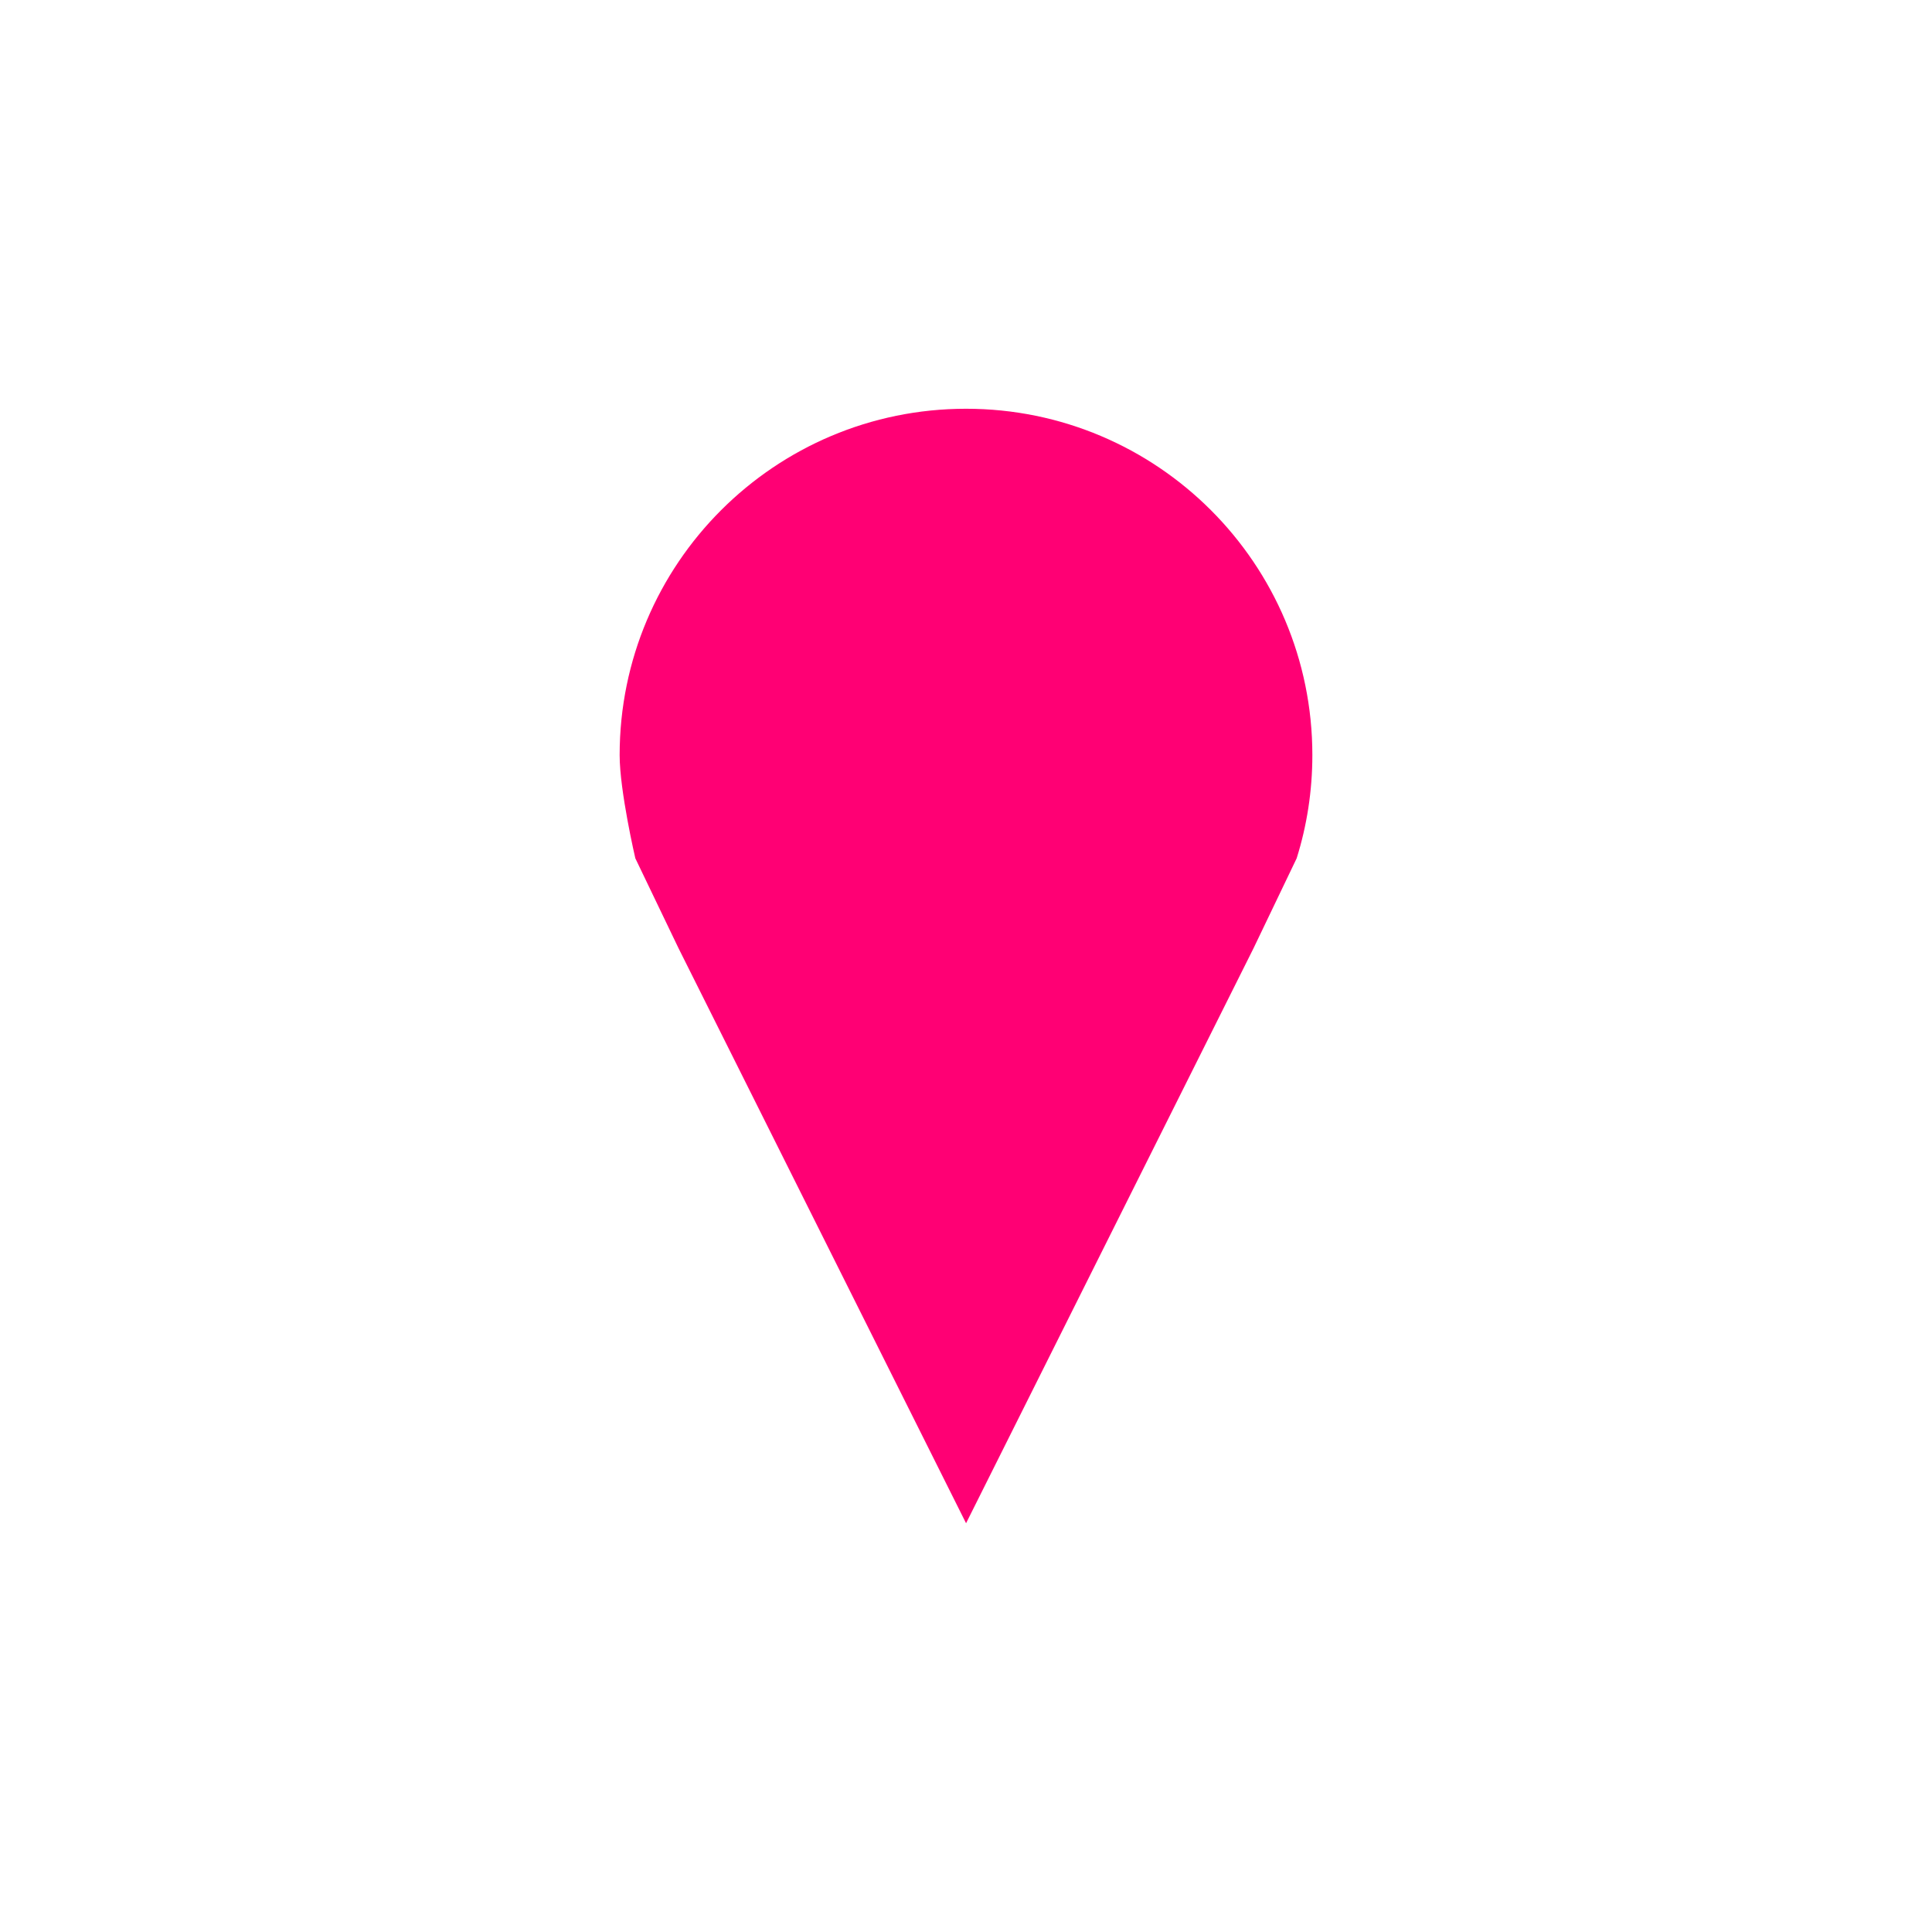
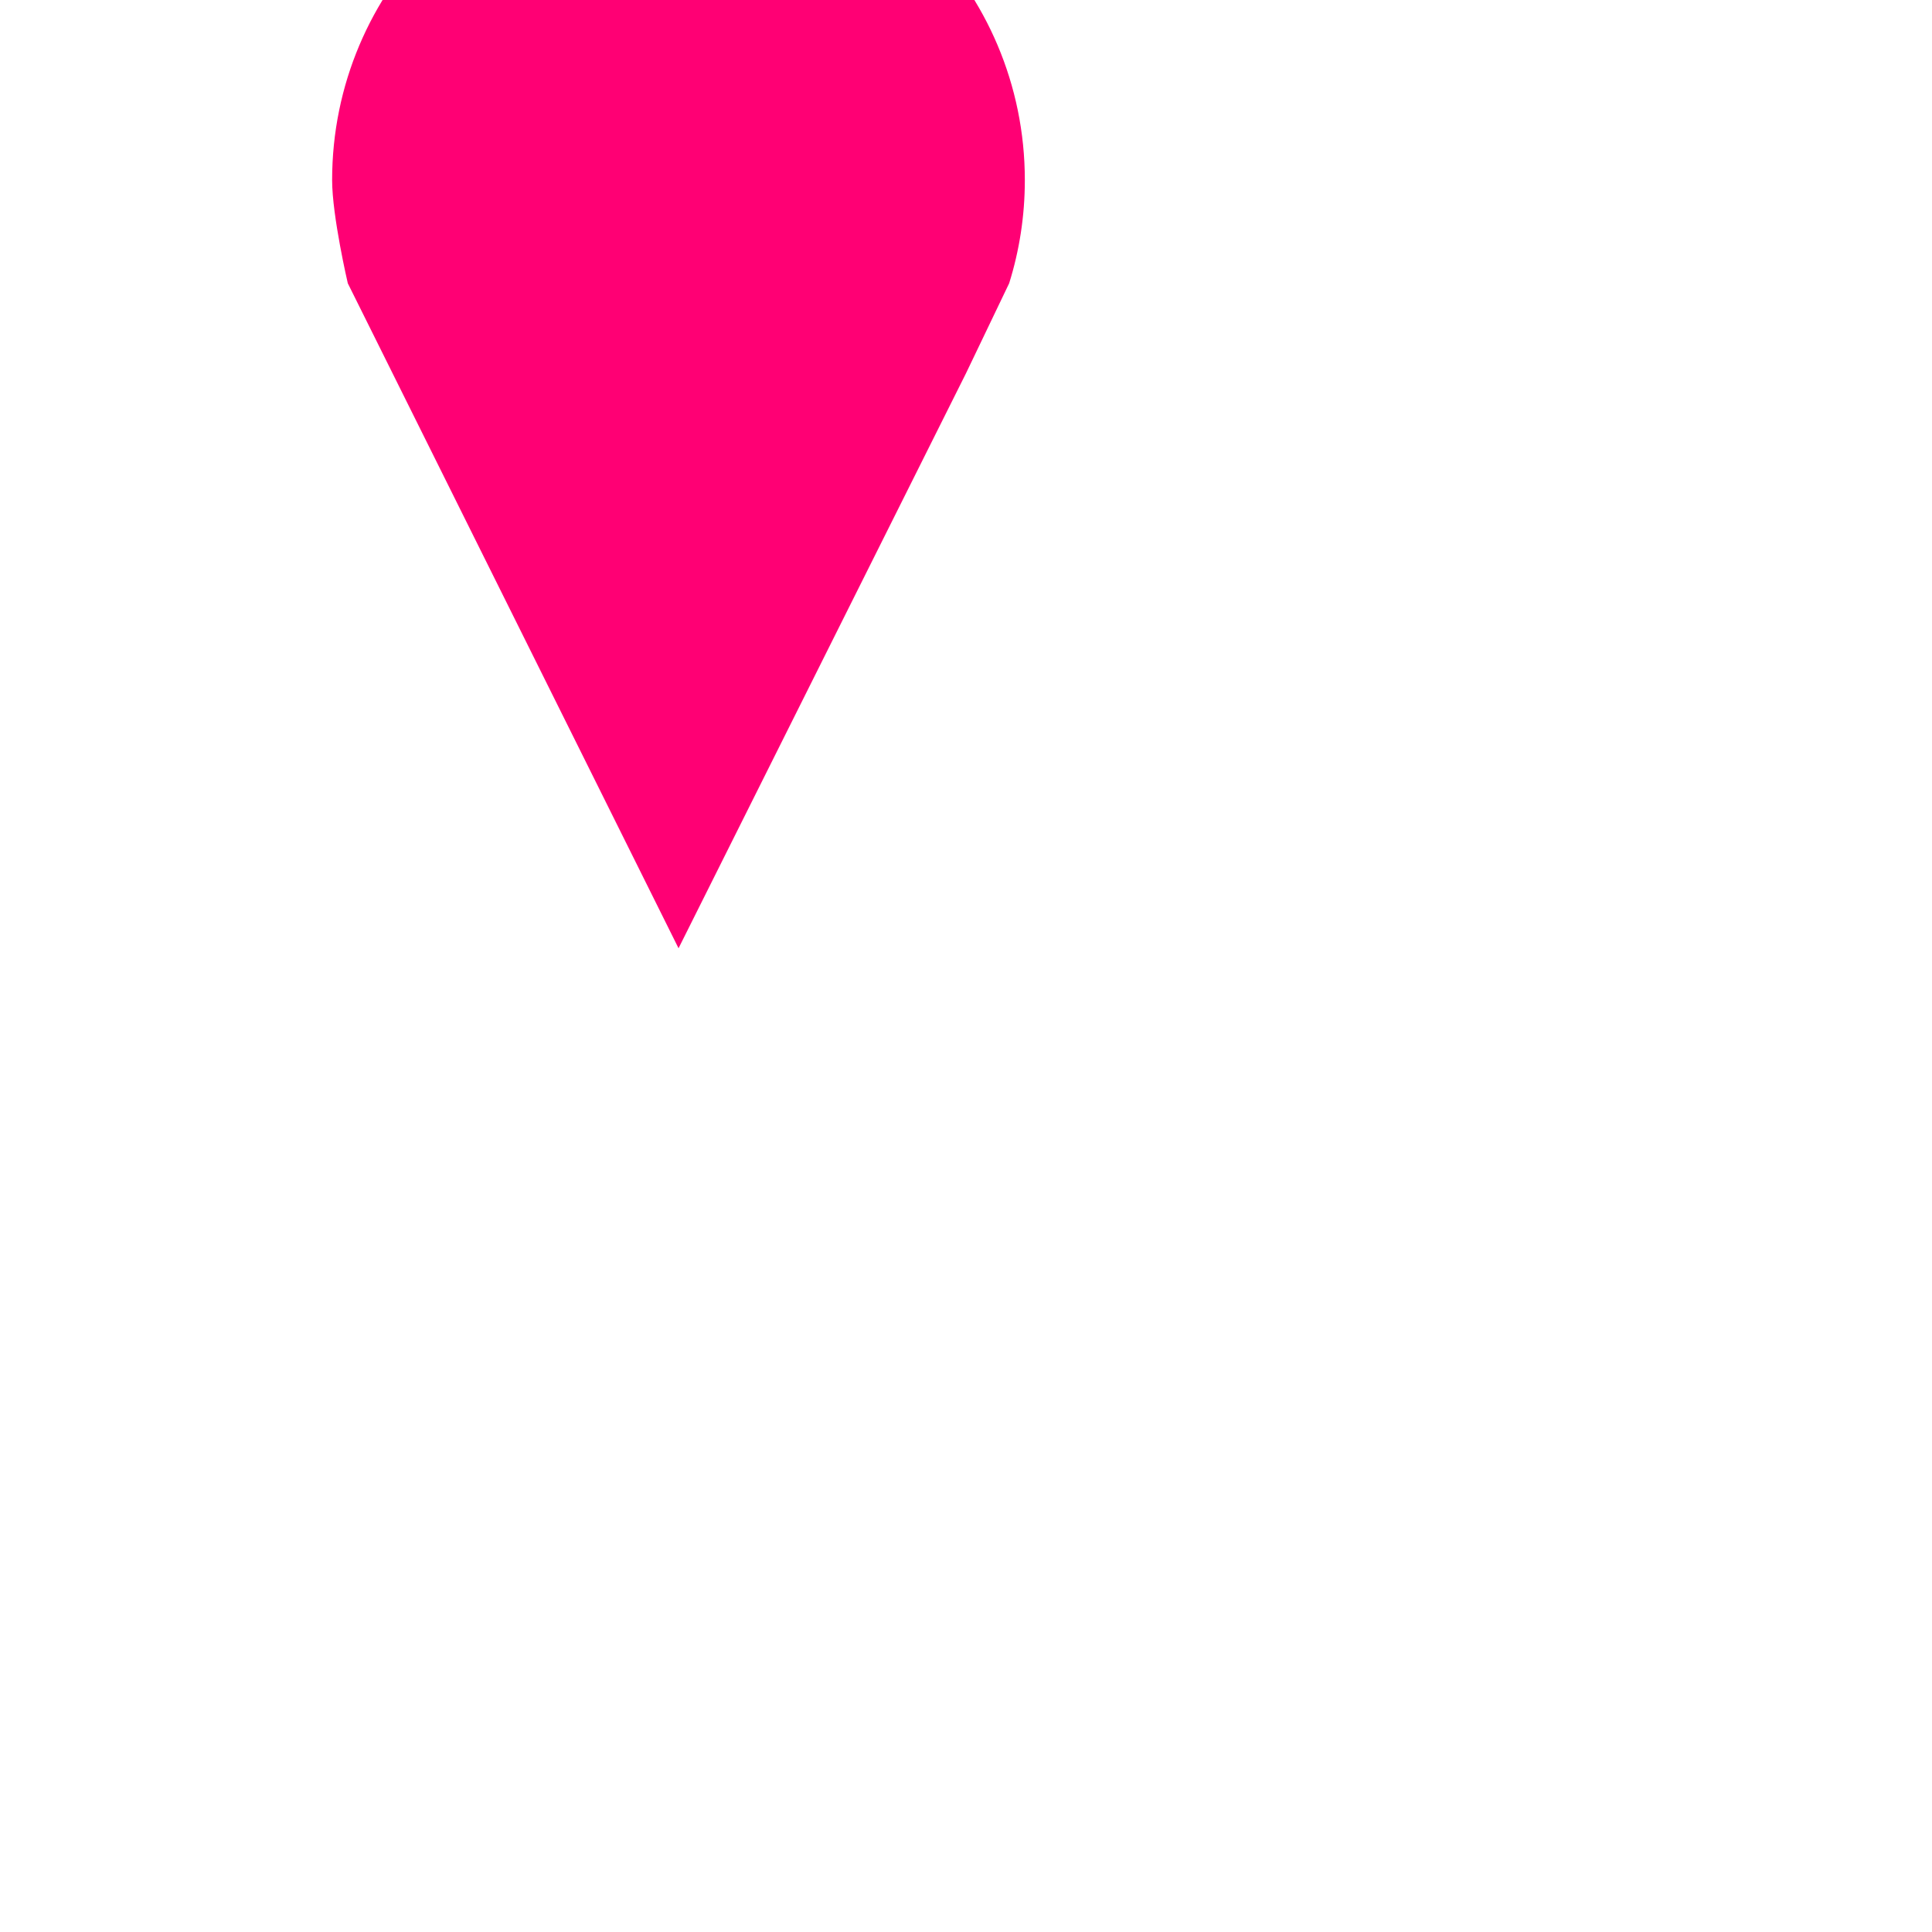
<svg xmlns="http://www.w3.org/2000/svg" version="1.1" id="Layer_1" x="0px" y="0px" width="128px" height="128px" viewBox="0 0 128 128" enable-background="new 0 0 128 128" xml:space="preserve">
-   <path fill="#FF0074" d="M44.955,62.825l19.049,38.094l19.045-38.094l2.859-5.961c0.676-2.158,1.039-4.455,1.039-6.836  c0-12.676-10.273-22.947-22.943-22.947c-12.676,0-22.951,10.271-22.951,22.947c0,2.381,1.039,6.836,1.039,6.836L44.955,62.825z" />
+   <path fill="#FF0074" d="M44.955,62.825l19.045-38.094l2.859-5.961c0.676-2.158,1.039-4.455,1.039-6.836  c0-12.676-10.273-22.947-22.943-22.947c-12.676,0-22.951,10.271-22.951,22.947c0,2.381,1.039,6.836,1.039,6.836L44.955,62.825z" />
</svg>